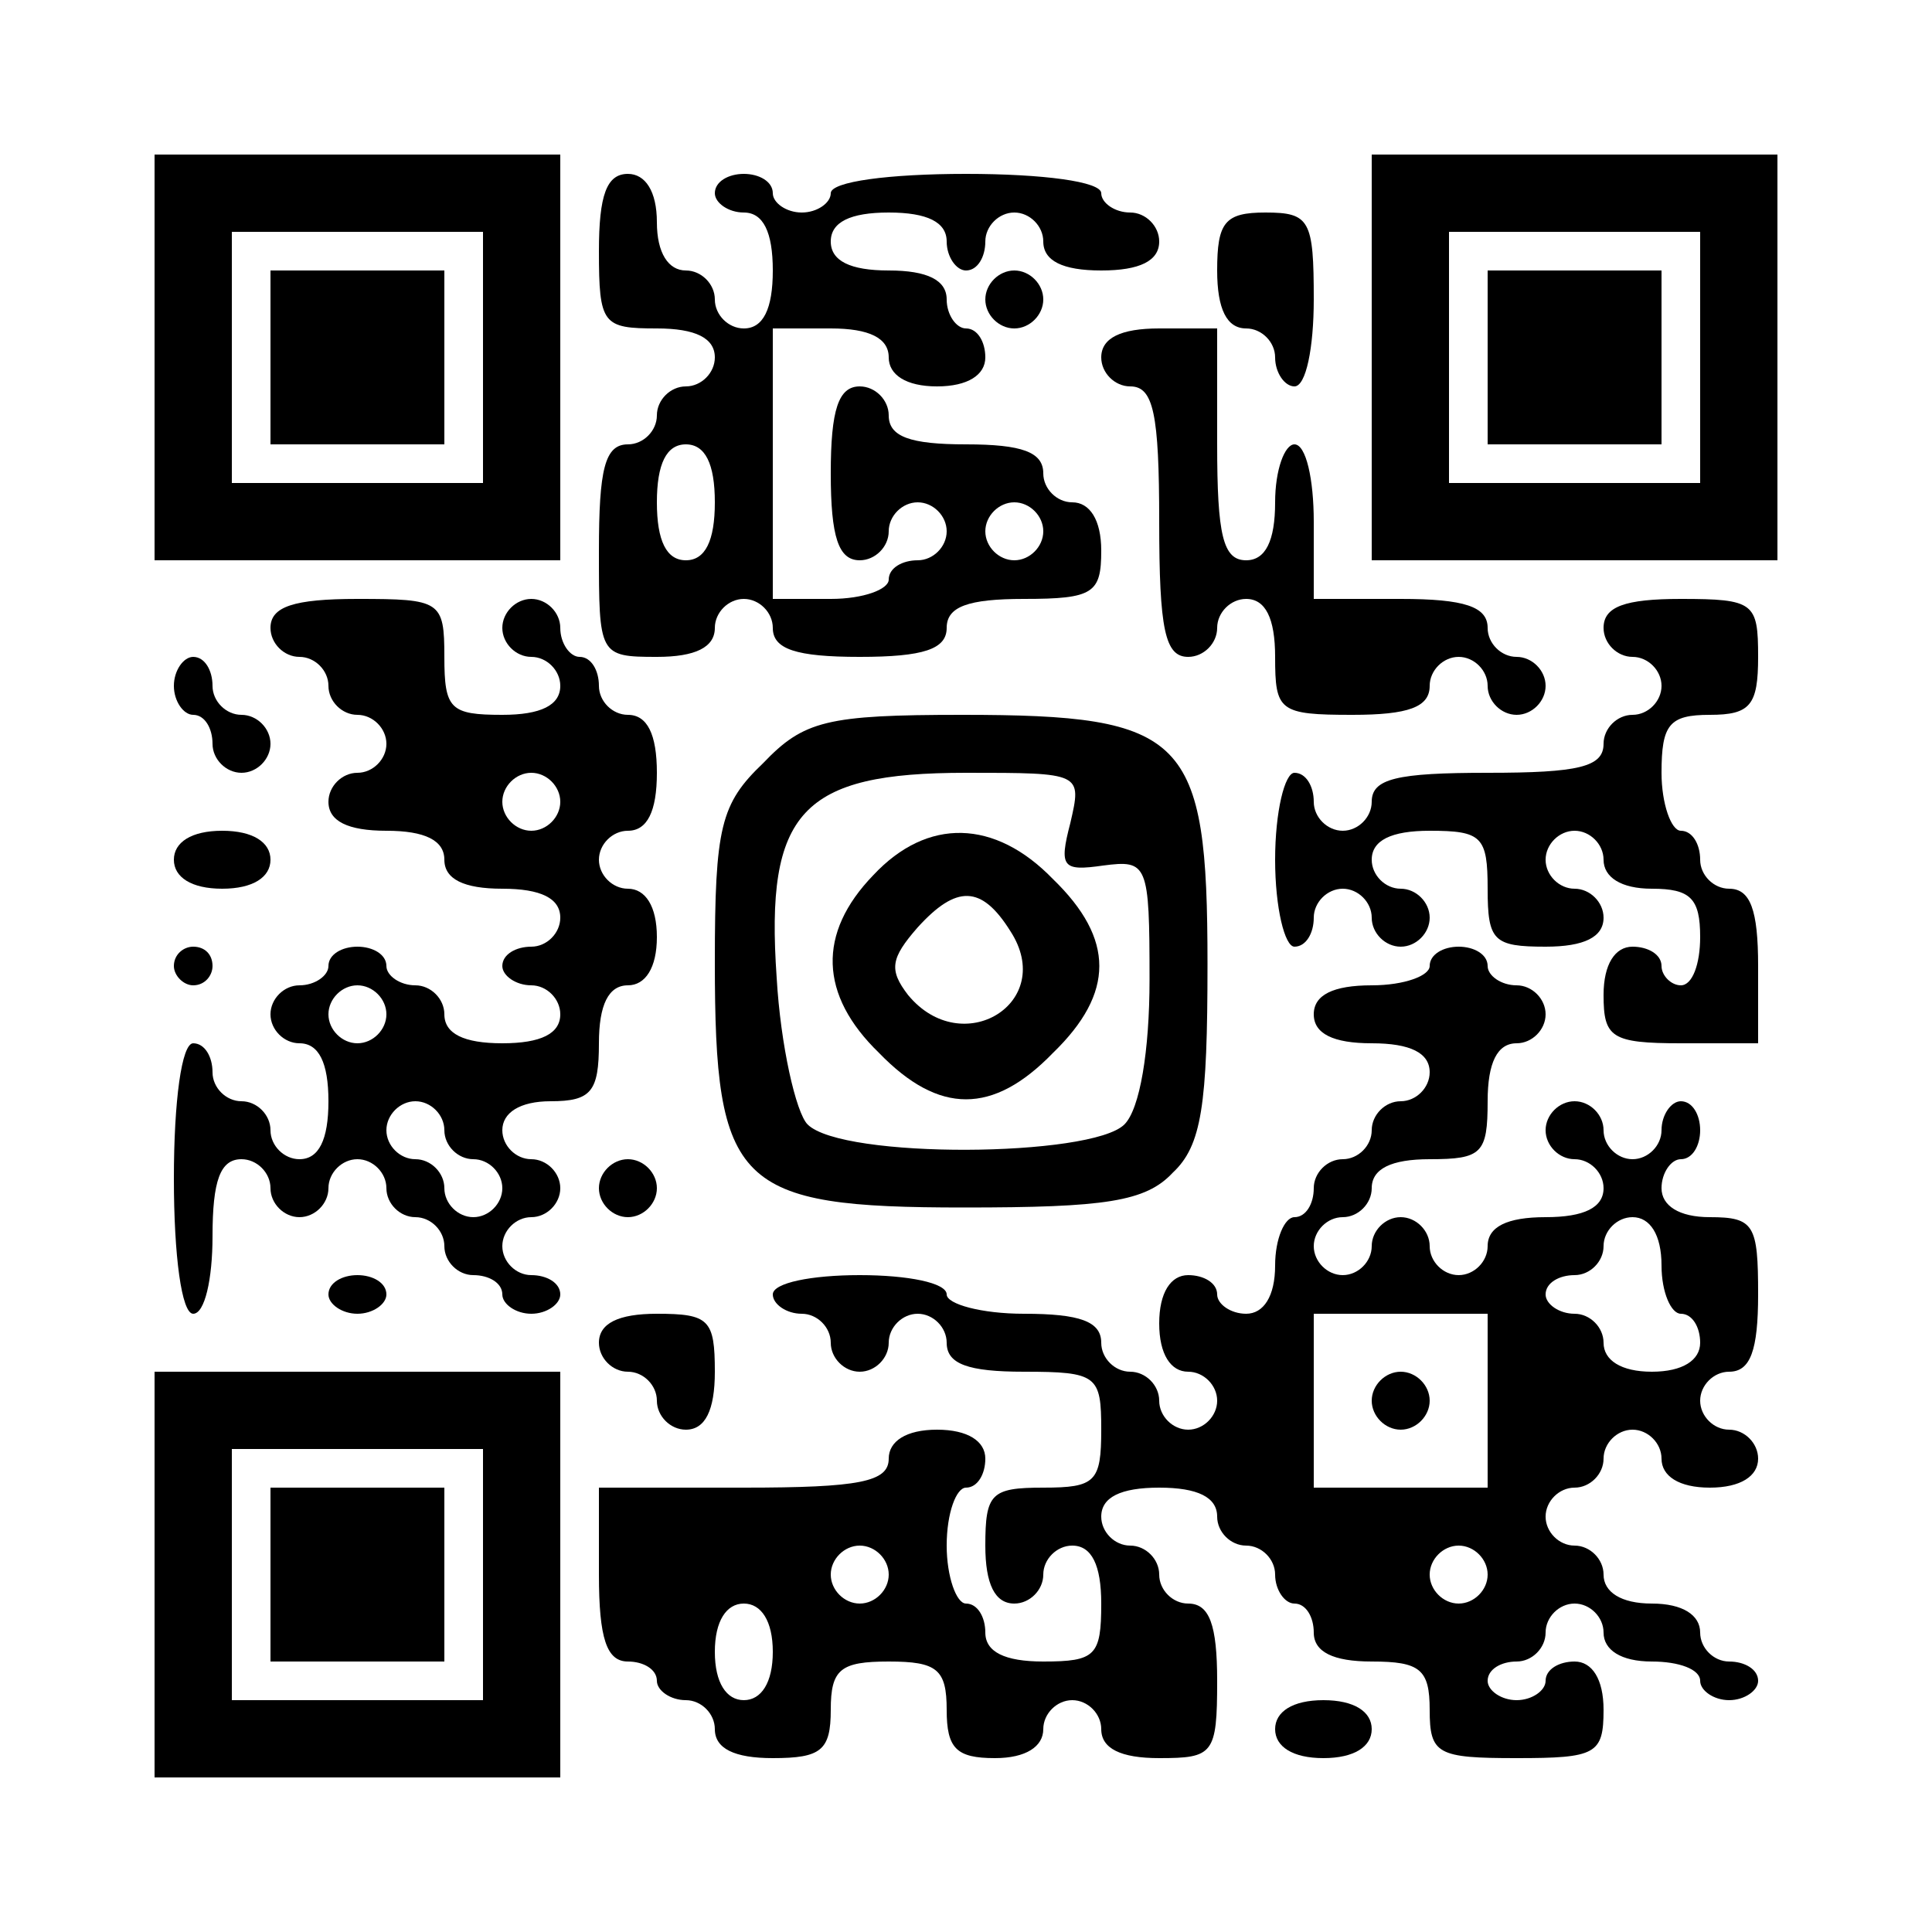
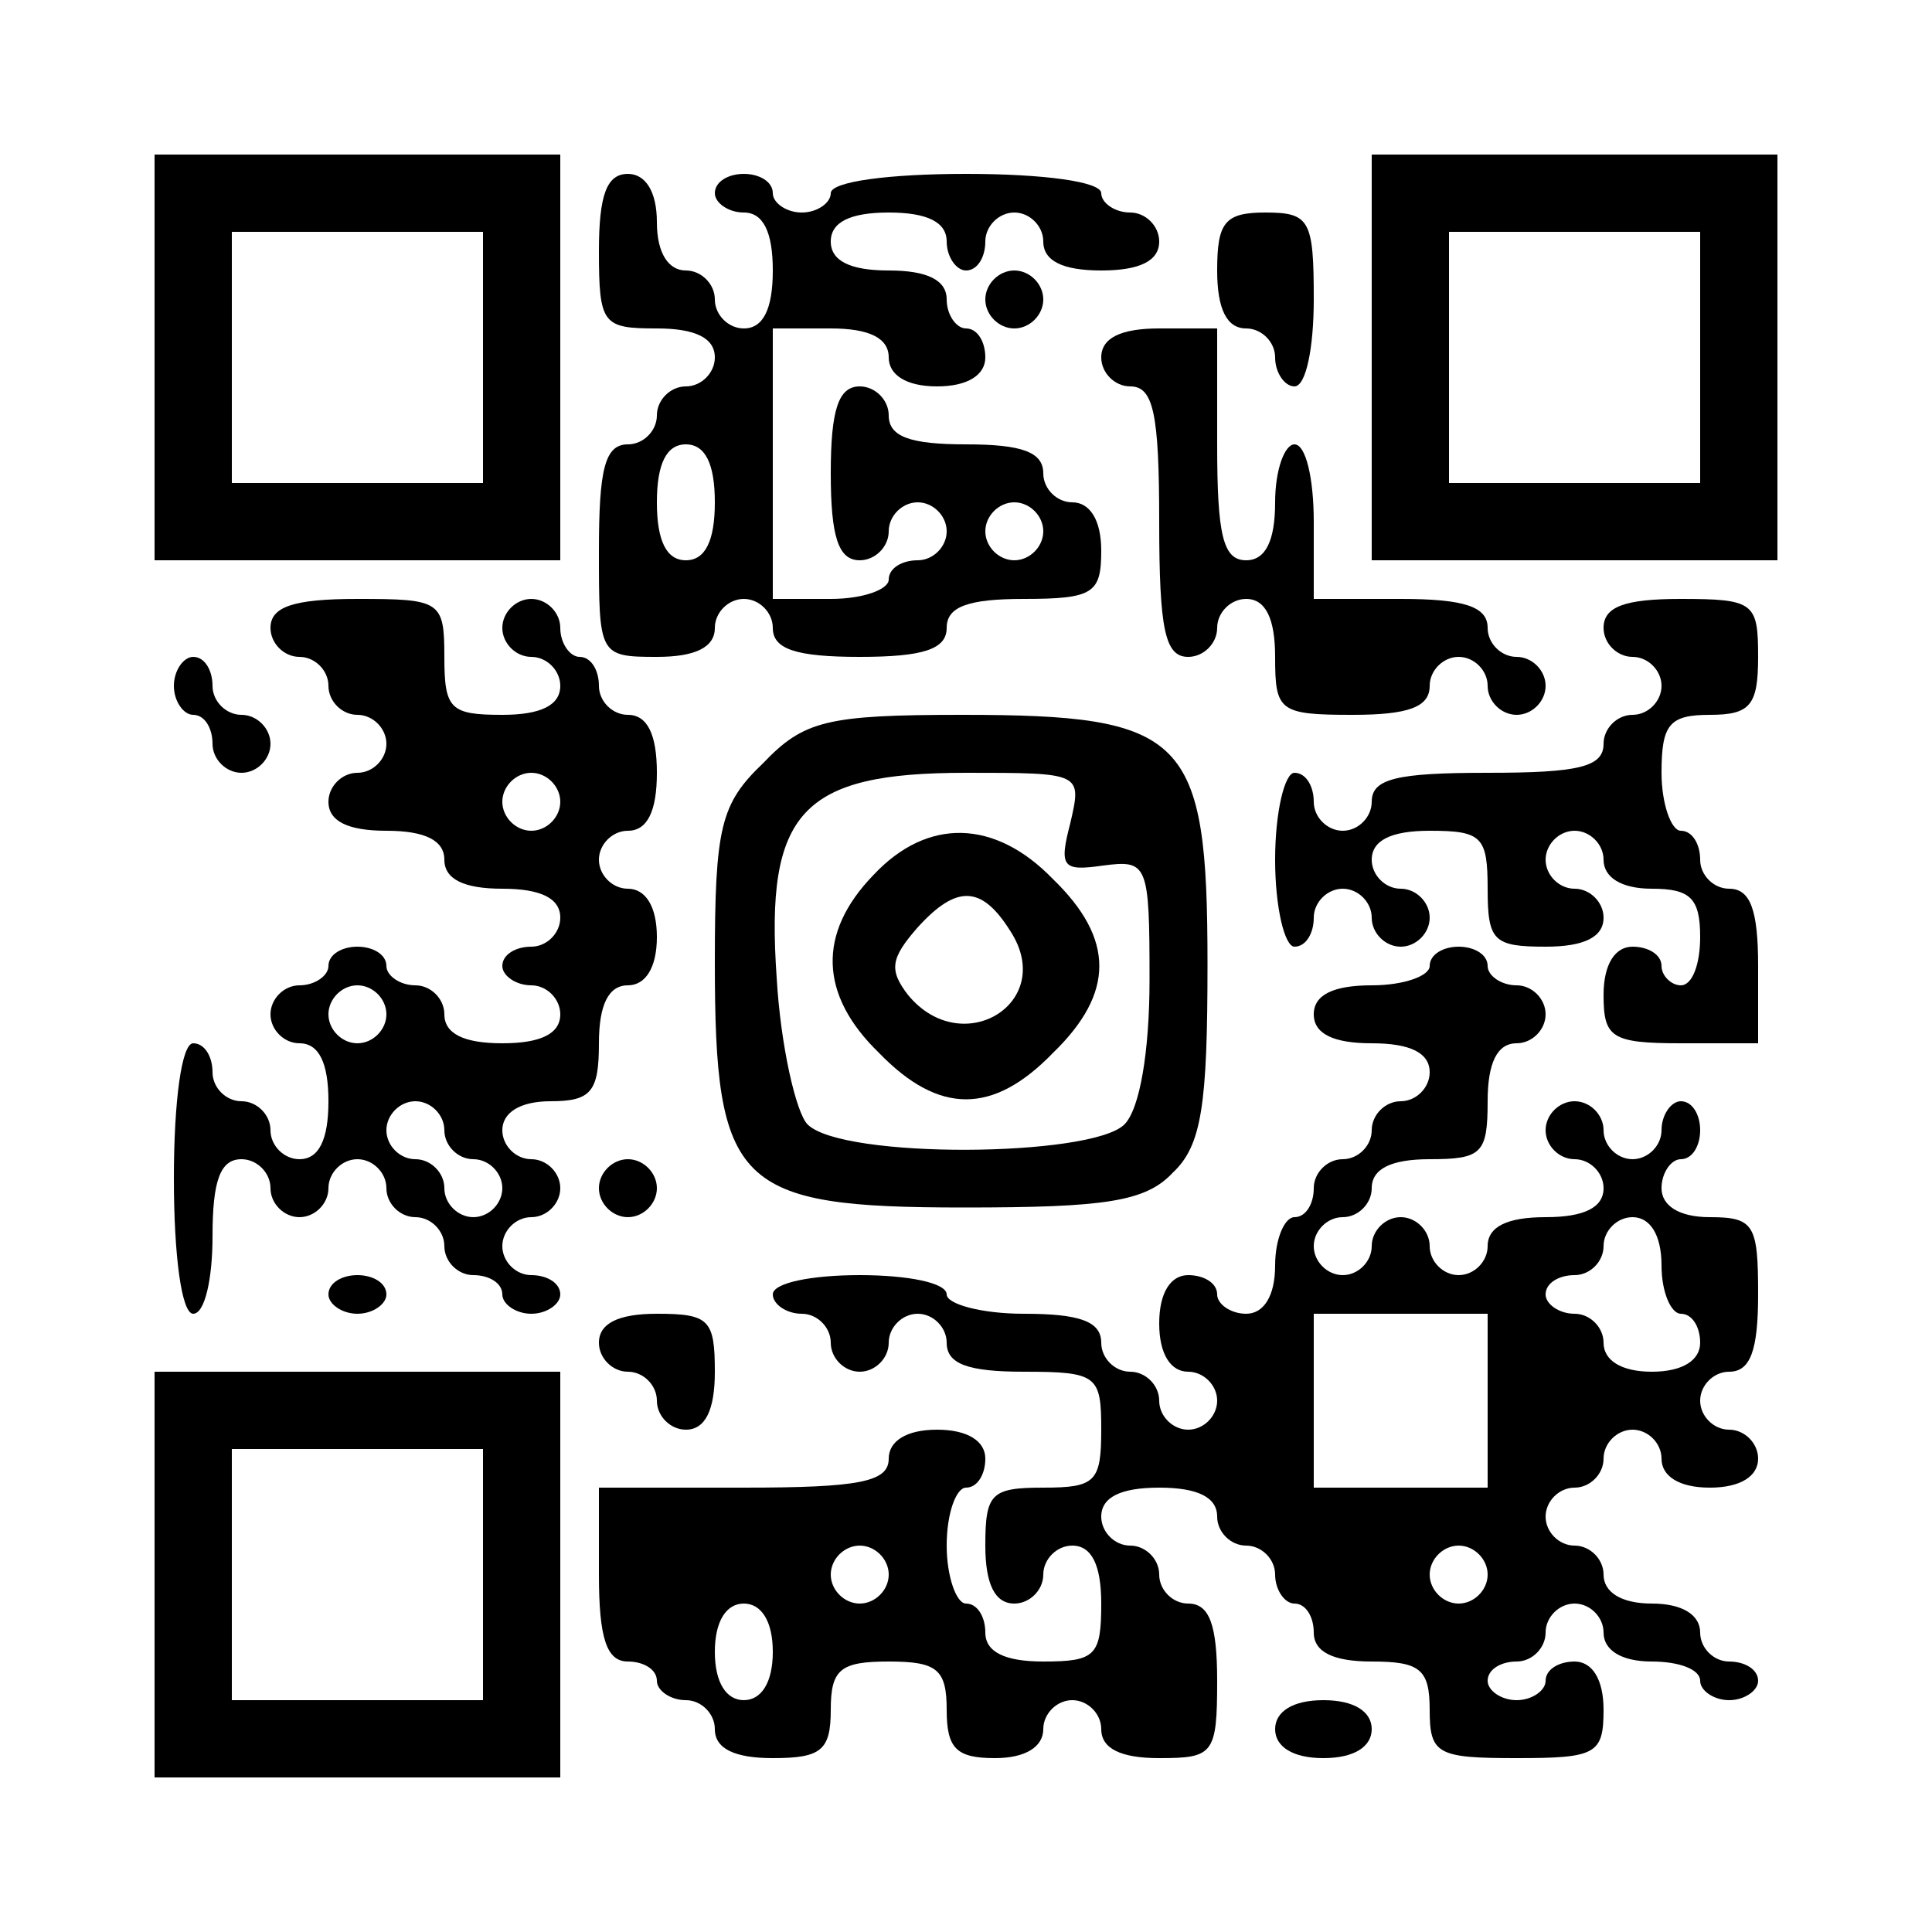
<svg xmlns="http://www.w3.org/2000/svg" version="1.0" width="100mm" height="100mm" viewBox="0 0 100 100" preserveAspectRatio="xMidYMid meet">
  <g transform="translate(0,100) scale(0.1,-0.1)" fill="#000000" stroke="none">
    <path d="M80 815 l0 -105 105 0 105 0 0 105 0 105 -105 0 -105 0 0 -105z m170 0 l0 -65 -65 0 -65 0 0 65 0 65 65 0 65 0 0 -65z" />
-     <path d="M140 815 l0 -45 45 0 45 0 0 45 0 45 -45 0 -45 0 0 -45z" />
    <path d="M710 815 l0 -105 105 0 105 0 0 105 0 105 -105 0 -105 0 0 -105z m170 0 l0 -65 -65 0 -65 0 0 65 0 65 65 0 65 0 0 -65z" />
-     <path d="M770 815 l0 -45 45 0 45 0 0 45 0 45 -45 0 -45 0 0 -45z" />
    <path d="M310 870 c0 -38 2 -40 30 -40 20 0 30 -5 30 -15 0 -8 -7 -15 -15 -15 -8 0 -15 -7 -15 -15 0 -8 -7 -15 -15 -15 -12 0 -15 -13 -15 -55 0 -54 0 -55 30 -55 20 0 30 5 30 15 0 8 7 15 15 15 8 0 15 -7 15 -15 0 -11 12 -15 45 -15 33 0 45 4 45 15 0 11 11 15 40 15 36 0 40 3 40 25 0 16 -6 25 -15 25 -8 0 -15 7 -15 15 0 11 -11 15 -40 15 -29 0 -40 4 -40 15 0 8 -7 15 -15 15 -11 0 -15 -12 -15 -45 0 -33 4 -45 15 -45 8 0 15 7 15 15 0 8 7 15 15 15 8 0 15 -7 15 -15 0 -8 -7 -15 -15 -15 -8 0 -15 -4 -15 -10 0 -5 -13 -10 -30 -10 l-30 0 0 70 0 70 30 0 c20 0 30 -5 30 -15 0 -9 9 -15 25 -15 16 0 25 6 25 15 0 8 -4 15 -10 15 -5 0 -10 7 -10 15 0 10 -10 15 -30 15 -20 0 -30 5 -30 15 0 10 10 15 30 15 20 0 30 -5 30 -15 0 -8 5 -15 10 -15 6 0 10 7 10 15 0 8 7 15 15 15 8 0 15 -7 15 -15 0 -10 10 -15 30 -15 20 0 30 5 30 15 0 8 -7 15 -15 15 -8 0 -15 5 -15 10 0 6 -30 10 -70 10 -40 0 -70 -4 -70 -10 0 -5 -7 -10 -15 -10 -8 0 -15 5 -15 10 0 6 -7 10 -15 10 -8 0 -15 -4 -15 -10 0 -5 7 -10 15 -10 10 0 15 -10 15 -30 0 -20 -5 -30 -15 -30 -8 0 -15 7 -15 15 0 8 -7 15 -15 15 -9 0 -15 9 -15 25 0 16 -6 25 -15 25 -11 0 -15 -11 -15 -40z m60 -130 c0 -20 -5 -30 -15 -30 -10 0 -15 10 -15 30 0 20 5 30 15 30 10 0 15 -10 15 -30z m170 -15 c0 -8 -7 -15 -15 -15 -8 0 -15 7 -15 15 0 8 7 15 15 15 8 0 15 -7 15 -15z" />
    <path d="M630 860 c0 -20 5 -30 15 -30 8 0 15 -7 15 -15 0 -8 5 -15 10 -15 6 0 10 20 10 45 0 41 -2 45 -25 45 -21 0 -25 -5 -25 -30z" />
    <path d="M510 845 c0 -8 7 -15 15 -15 8 0 15 7 15 15 0 8 -7 15 -15 15 -8 0 -15 -7 -15 -15z" />
    <path d="M570 815 c0 -8 7 -15 15 -15 12 0 15 -14 15 -70 0 -56 3 -70 15 -70 8 0 15 7 15 15 0 8 7 15 15 15 10 0 15 -10 15 -30 0 -28 2 -30 40 -30 29 0 40 4 40 15 0 8 7 15 15 15 8 0 15 -7 15 -15 0 -8 7 -15 15 -15 8 0 15 7 15 15 0 8 -7 15 -15 15 -8 0 -15 7 -15 15 0 11 -12 15 -45 15 l-45 0 0 40 c0 22 -4 40 -10 40 -5 0 -10 -13 -10 -30 0 -20 -5 -30 -15 -30 -12 0 -15 13 -15 60 l0 60 -30 0 c-20 0 -30 -5 -30 -15z" />
    <path d="M140 675 c0 -8 7 -15 15 -15 8 0 15 -7 15 -15 0 -8 7 -15 15 -15 8 0 15 -7 15 -15 0 -8 -7 -15 -15 -15 -8 0 -15 -7 -15 -15 0 -10 10 -15 30 -15 20 0 30 -5 30 -15 0 -10 10 -15 30 -15 20 0 30 -5 30 -15 0 -8 -7 -15 -15 -15 -8 0 -15 -4 -15 -10 0 -5 7 -10 15 -10 8 0 15 -7 15 -15 0 -10 -10 -15 -30 -15 -20 0 -30 5 -30 15 0 8 -7 15 -15 15 -8 0 -15 5 -15 10 0 6 -7 10 -15 10 -8 0 -15 -4 -15 -10 0 -5 -7 -10 -15 -10 -8 0 -15 -7 -15 -15 0 -8 7 -15 15 -15 10 0 15 -10 15 -30 0 -20 -5 -30 -15 -30 -8 0 -15 7 -15 15 0 8 -7 15 -15 15 -8 0 -15 7 -15 15 0 8 -4 15 -10 15 -6 0 -10 -30 -10 -70 0 -40 4 -70 10 -70 6 0 10 18 10 40 0 29 4 40 15 40 8 0 15 -7 15 -15 0 -8 7 -15 15 -15 8 0 15 7 15 15 0 8 7 15 15 15 8 0 15 -7 15 -15 0 -8 7 -15 15 -15 8 0 15 -7 15 -15 0 -8 7 -15 15 -15 8 0 15 -4 15 -10 0 -5 7 -10 15 -10 8 0 15 5 15 10 0 6 -7 10 -15 10 -8 0 -15 7 -15 15 0 8 7 15 15 15 8 0 15 7 15 15 0 8 -7 15 -15 15 -8 0 -15 7 -15 15 0 9 9 15 25 15 21 0 25 5 25 30 0 20 5 30 15 30 9 0 15 9 15 25 0 16 -6 25 -15 25 -8 0 -15 7 -15 15 0 8 7 15 15 15 10 0 15 10 15 30 0 20 -5 30 -15 30 -8 0 -15 7 -15 15 0 8 -4 15 -10 15 -5 0 -10 7 -10 15 0 8 -7 15 -15 15 -8 0 -15 -7 -15 -15 0 -8 7 -15 15 -15 8 0 15 -7 15 -15 0 -10 -10 -15 -30 -15 -27 0 -30 3 -30 30 0 29 -2 30 -45 30 -33 0 -45 -4 -45 -15z m150 -90 c0 -8 -7 -15 -15 -15 -8 0 -15 7 -15 15 0 8 7 15 15 15 8 0 15 -7 15 -15z m-90 -110 c0 -8 -7 -15 -15 -15 -8 0 -15 7 -15 15 0 8 7 15 15 15 8 0 15 -7 15 -15z m30 -60 c0 -8 7 -15 15 -15 8 0 15 -7 15 -15 0 -8 -7 -15 -15 -15 -8 0 -15 7 -15 15 0 8 -7 15 -15 15 -8 0 -15 7 -15 15 0 8 7 15 15 15 8 0 15 -7 15 -15z" />
    <path d="M830 675 c0 -8 7 -15 15 -15 8 0 15 -7 15 -15 0 -8 -7 -15 -15 -15 -8 0 -15 -7 -15 -15 0 -12 -13 -15 -60 -15 -47 0 -60 -3 -60 -15 0 -8 -7 -15 -15 -15 -8 0 -15 7 -15 15 0 8 -4 15 -10 15 -5 0 -10 -20 -10 -45 0 -25 5 -45 10 -45 6 0 10 7 10 15 0 8 7 15 15 15 8 0 15 -7 15 -15 0 -8 7 -15 15 -15 8 0 15 7 15 15 0 8 -7 15 -15 15 -8 0 -15 7 -15 15 0 10 10 15 30 15 27 0 30 -3 30 -30 0 -27 3 -30 30 -30 20 0 30 5 30 15 0 8 -7 15 -15 15 -8 0 -15 7 -15 15 0 8 7 15 15 15 8 0 15 -7 15 -15 0 -9 9 -15 25 -15 20 0 25 -5 25 -25 0 -14 -4 -25 -10 -25 -5 0 -10 5 -10 10 0 6 -7 10 -15 10 -9 0 -15 -9 -15 -25 0 -22 4 -25 40 -25 l40 0 0 40 c0 29 -4 40 -15 40 -8 0 -15 7 -15 15 0 8 -4 15 -10 15 -5 0 -10 14 -10 30 0 25 4 30 25 30 21 0 25 5 25 30 0 28 -2 30 -40 30 -29 0 -40 -4 -40 -15z" />
    <path d="M90 645 c0 -8 5 -15 10 -15 6 0 10 -7 10 -15 0 -8 7 -15 15 -15 8 0 15 7 15 15 0 8 -7 15 -15 15 -8 0 -15 7 -15 15 0 8 -4 15 -10 15 -5 0 -10 -7 -10 -15z" />
    <path d="M395 605 c-22 -21 -25 -33 -25 -103 0 -116 11 -127 129 -127 73 0 94 3 108 18 15 14 18 35 18 108 0 118 -11 129 -127 129 -70 0 -82 -3 -103 -25z m159 -31 c-6 -23 -4 -25 17 -22 23 3 24 1 24 -59 0 -37 -5 -67 -13 -75 -17 -17 -146 -18 -164 0 -6 6 -14 41 -16 76 -6 86 13 106 98 106 60 0 60 0 54 -26z" />
    <path d="M452 547 c-29 -30 -28 -62 3 -92 31 -32 59 -32 90 0 32 31 32 59 0 90 -30 31 -65 32 -93 2z m71 -29 c24 -37 -25 -67 -53 -33 -10 13 -9 19 5 35 20 22 33 22 48 -2z" />
-     <path d="M90 555 c0 -9 9 -15 25 -15 16 0 25 6 25 15 0 9 -9 15 -25 15 -16 0 -25 -6 -25 -15z" />
-     <path d="M90 500 c0 -5 5 -10 10 -10 6 0 10 5 10 10 0 6 -4 10 -10 10 -5 0 -10 -4 -10 -10z" />
+     <path d="M90 555 z" />
    <path d="M740 500 c0 -5 -13 -10 -30 -10 -20 0 -30 -5 -30 -15 0 -10 10 -15 30 -15 20 0 30 -5 30 -15 0 -8 -7 -15 -15 -15 -8 0 -15 -7 -15 -15 0 -8 -7 -15 -15 -15 -8 0 -15 -7 -15 -15 0 -8 -4 -15 -10 -15 -5 0 -10 -11 -10 -25 0 -16 -6 -25 -15 -25 -8 0 -15 5 -15 10 0 6 -7 10 -15 10 -9 0 -15 -9 -15 -25 0 -16 6 -25 15 -25 8 0 15 -7 15 -15 0 -8 -7 -15 -15 -15 -8 0 -15 7 -15 15 0 8 -7 15 -15 15 -8 0 -15 7 -15 15 0 11 -11 15 -40 15 -22 0 -40 5 -40 10 0 6 -20 10 -45 10 -25 0 -45 -4 -45 -10 0 -5 7 -10 15 -10 8 0 15 -7 15 -15 0 -8 7 -15 15 -15 8 0 15 7 15 15 0 8 7 15 15 15 8 0 15 -7 15 -15 0 -11 11 -15 40 -15 38 0 40 -2 40 -30 0 -27 -3 -30 -30 -30 -27 0 -30 -3 -30 -30 0 -20 5 -30 15 -30 8 0 15 7 15 15 0 8 7 15 15 15 10 0 15 -10 15 -30 0 -27 -3 -30 -30 -30 -20 0 -30 5 -30 15 0 8 -4 15 -10 15 -5 0 -10 14 -10 30 0 17 5 30 10 30 6 0 10 7 10 15 0 9 -9 15 -25 15 -16 0 -25 -6 -25 -15 0 -12 -15 -15 -75 -15 l-75 0 0 -45 c0 -33 4 -45 15 -45 8 0 15 -4 15 -10 0 -5 7 -10 15 -10 8 0 15 -7 15 -15 0 -10 10 -15 30 -15 25 0 30 4 30 25 0 21 5 25 30 25 25 0 30 -4 30 -25 0 -20 5 -25 25 -25 16 0 25 6 25 15 0 8 7 15 15 15 8 0 15 -7 15 -15 0 -10 10 -15 30 -15 28 0 30 2 30 40 0 29 -4 40 -15 40 -8 0 -15 7 -15 15 0 8 -7 15 -15 15 -8 0 -15 7 -15 15 0 10 10 15 30 15 20 0 30 -5 30 -15 0 -8 7 -15 15 -15 8 0 15 -7 15 -15 0 -8 5 -15 10 -15 6 0 10 -7 10 -15 0 -10 10 -15 30 -15 25 0 30 -4 30 -25 0 -23 4 -25 45 -25 41 0 45 2 45 25 0 16 -6 25 -15 25 -8 0 -15 -4 -15 -10 0 -5 -7 -10 -15 -10 -8 0 -15 5 -15 10 0 6 7 10 15 10 8 0 15 7 15 15 0 8 7 15 15 15 8 0 15 -7 15 -15 0 -9 9 -15 25 -15 14 0 25 -4 25 -10 0 -5 7 -10 15 -10 8 0 15 5 15 10 0 6 -7 10 -15 10 -8 0 -15 7 -15 15 0 9 -9 15 -25 15 -16 0 -25 6 -25 15 0 8 -7 15 -15 15 -8 0 -15 7 -15 15 0 8 7 15 15 15 8 0 15 7 15 15 0 8 7 15 15 15 8 0 15 -7 15 -15 0 -9 9 -15 25 -15 16 0 25 6 25 15 0 8 -7 15 -15 15 -8 0 -15 7 -15 15 0 8 7 15 15 15 11 0 15 11 15 40 0 36 -2 40 -25 40 -16 0 -25 6 -25 15 0 8 5 15 10 15 6 0 10 7 10 15 0 8 -4 15 -10 15 -5 0 -10 -7 -10 -15 0 -8 -7 -15 -15 -15 -8 0 -15 7 -15 15 0 8 -7 15 -15 15 -8 0 -15 -7 -15 -15 0 -8 7 -15 15 -15 8 0 15 -7 15 -15 0 -10 -10 -15 -30 -15 -20 0 -30 -5 -30 -15 0 -8 -7 -15 -15 -15 -8 0 -15 7 -15 15 0 8 -7 15 -15 15 -8 0 -15 -7 -15 -15 0 -8 -7 -15 -15 -15 -8 0 -15 7 -15 15 0 8 7 15 15 15 8 0 15 7 15 15 0 10 10 15 30 15 27 0 30 3 30 30 0 20 5 30 15 30 8 0 15 7 15 15 0 8 -7 15 -15 15 -8 0 -15 5 -15 10 0 6 -7 10 -15 10 -8 0 -15 -4 -15 -10z m120 -155 c0 -14 5 -25 10 -25 6 0 10 -7 10 -15 0 -9 -9 -15 -25 -15 -16 0 -25 6 -25 15 0 8 -7 15 -15 15 -8 0 -15 5 -15 10 0 6 7 10 15 10 8 0 15 7 15 15 0 8 7 15 15 15 9 0 15 -9 15 -25z m-90 -70 l0 -45 -45 0 -45 0 0 45 0 45 45 0 45 0 0 -45z m-310 -90 c0 -8 -7 -15 -15 -15 -8 0 -15 7 -15 15 0 8 7 15 15 15 8 0 15 -7 15 -15z m310 0 c0 -8 -7 -15 -15 -15 -8 0 -15 7 -15 15 0 8 7 15 15 15 8 0 15 -7 15 -15z m-370 -40 c0 -16 -6 -25 -15 -25 -9 0 -15 9 -15 25 0 16 6 25 15 25 9 0 15 -9 15 -25z" />
-     <path d="M710 275 c0 -8 7 -15 15 -15 8 0 15 7 15 15 0 8 -7 15 -15 15 -8 0 -15 -7 -15 -15z" />
    <path d="M310 385 c0 -8 7 -15 15 -15 8 0 15 7 15 15 0 8 -7 15 -15 15 -8 0 -15 -7 -15 -15z" />
    <path d="M170 330 c0 -5 7 -10 15 -10 8 0 15 5 15 10 0 6 -7 10 -15 10 -8 0 -15 -4 -15 -10z" />
    <path d="M310 305 c0 -8 7 -15 15 -15 8 0 15 -7 15 -15 0 -8 7 -15 15 -15 10 0 15 10 15 30 0 27 -3 30 -30 30 -20 0 -30 -5 -30 -15z" />
    <path d="M80 185 l0 -105 105 0 105 0 0 105 0 105 -105 0 -105 0 0 -105z m170 0 l0 -65 -65 0 -65 0 0 65 0 65 65 0 65 0 0 -65z" />
-     <path d="M140 185 l0 -45 45 0 45 0 0 45 0 45 -45 0 -45 0 0 -45z" />
    <path d="M660 105 c0 -9 9 -15 25 -15 16 0 25 6 25 15 0 9 -9 15 -25 15 -16 0 -25 -6 -25 -15z" />
  </g>
</svg>